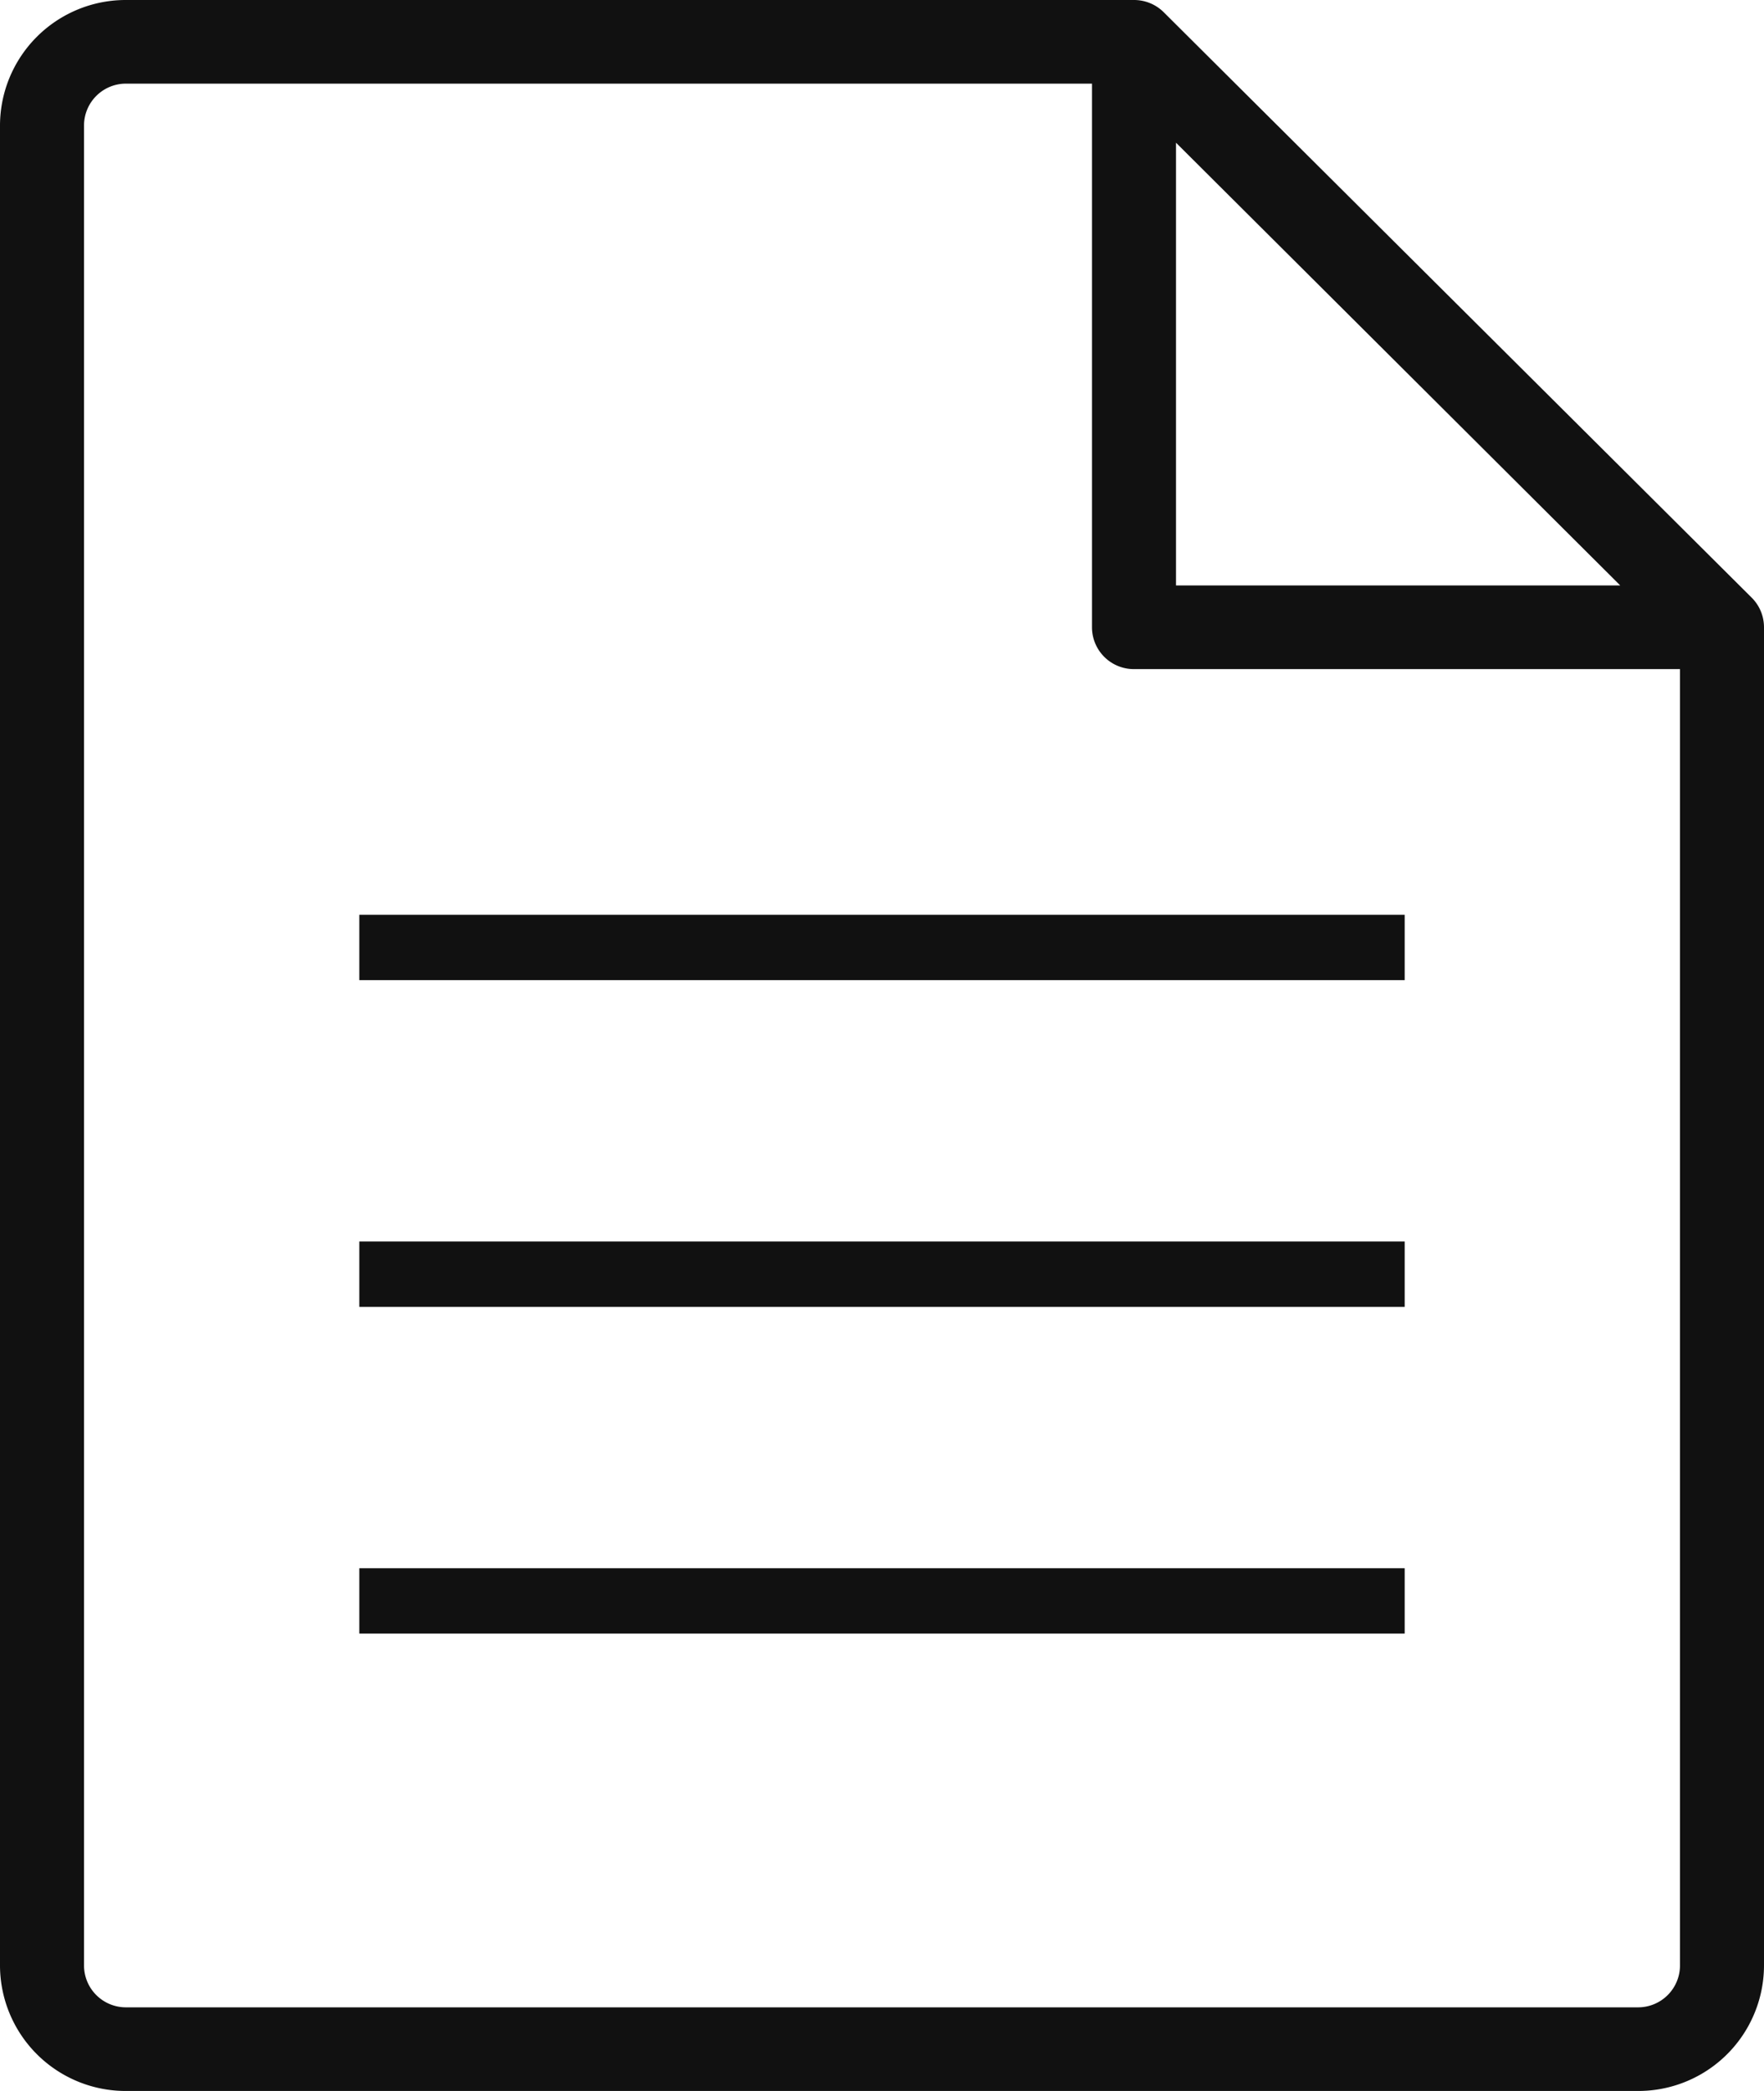
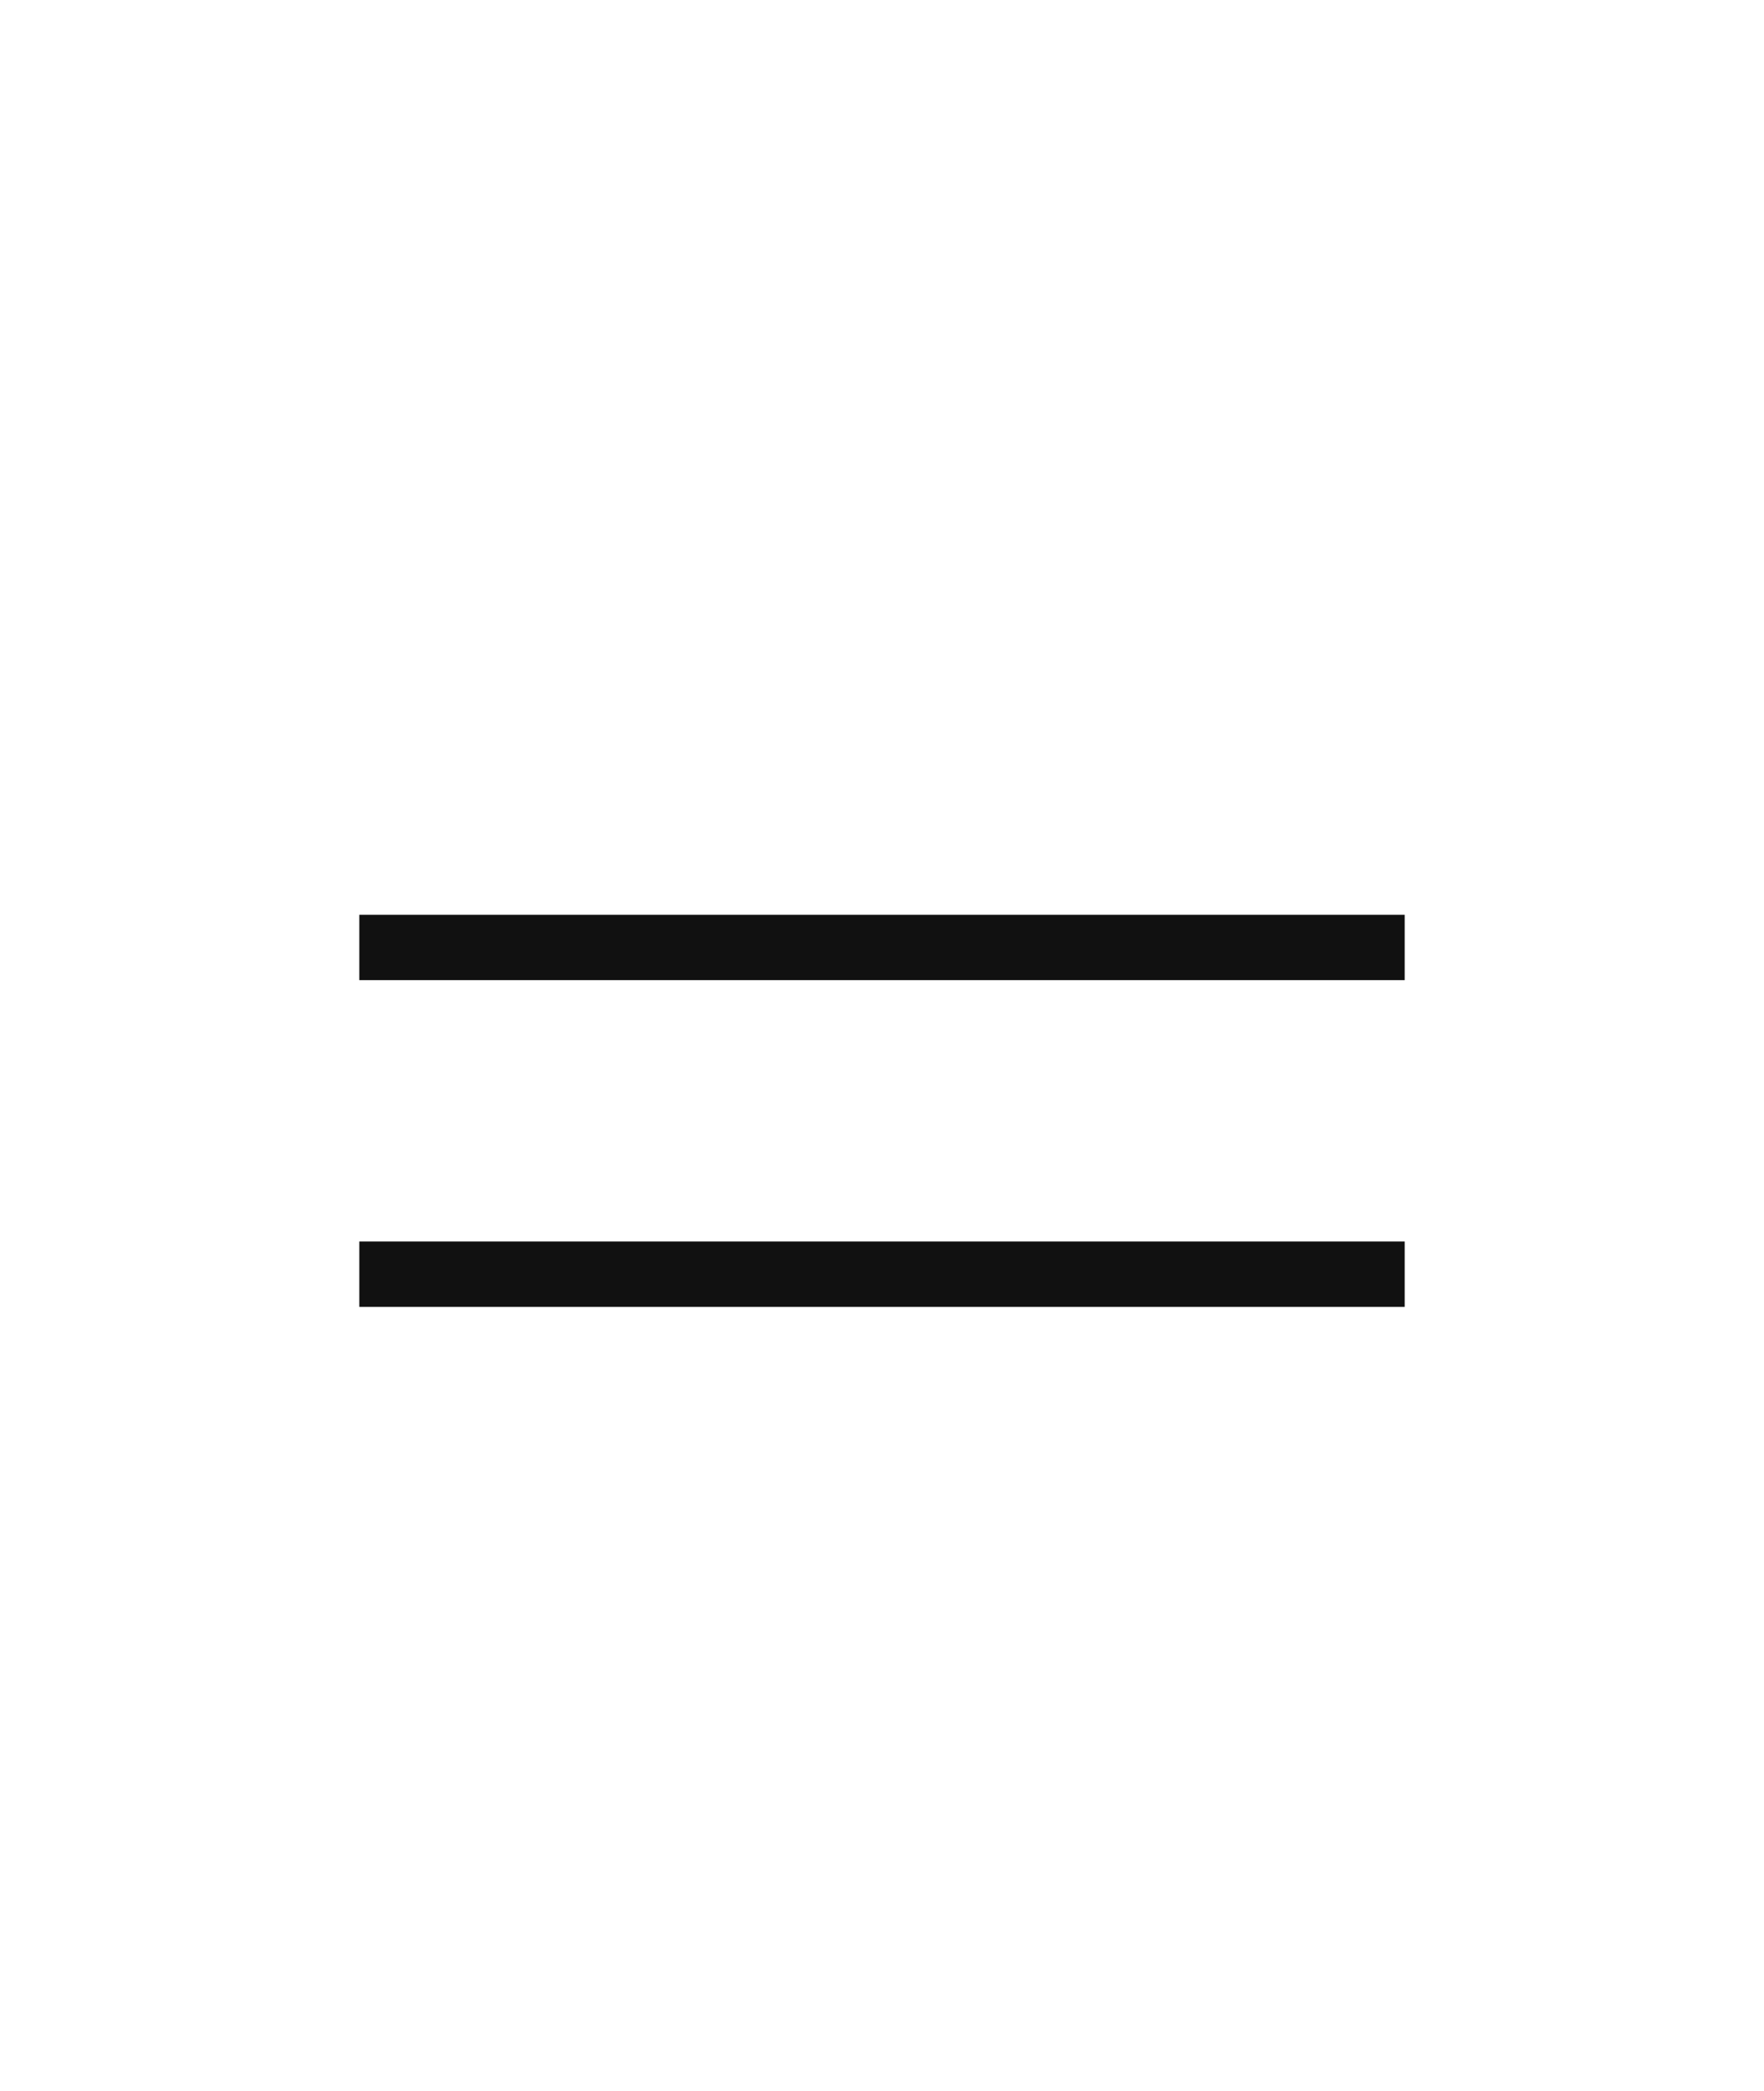
<svg xmlns="http://www.w3.org/2000/svg" width="27" height="32" viewBox="0 0 27 32">
  <g transform="translate(-427 -1012)">
-     <path d="M70.812,37.147l-9-8.96A.644.644,0,0,0,61.357,28H45.929A1.924,1.924,0,0,0,44,29.92V58.08A1.924,1.924,0,0,0,45.929,60H69.071A1.924,1.924,0,0,0,71,58.08V37.6a.639.639,0,0,0-.188-.453ZM62,30.184l6.8,6.776H62ZM69.071,58.72H45.929a.641.641,0,0,1-.643-.64V29.92a.641.641,0,0,1,.643-.64H60.714V37.6a.641.641,0,0,0,.643.64h8.357V58.08A.641.641,0,0,1,69.071,58.72Z" transform="translate(383 984)" fill="#111" />
    <path d="M16,.5H0v-1H16Z" transform="translate(432.5 1026.5)" fill="#111" />
    <path d="M16,.5H0v-1H16Z" transform="translate(432.5 1031.5)" fill="#111" />
-     <path d="M16,.5H0v-1H16Z" transform="translate(432.5 1036.5)" fill="#111" />
+     <path d="M16,.5H0H16Z" transform="translate(432.5 1036.5)" fill="#111" />
  </g>
</svg>